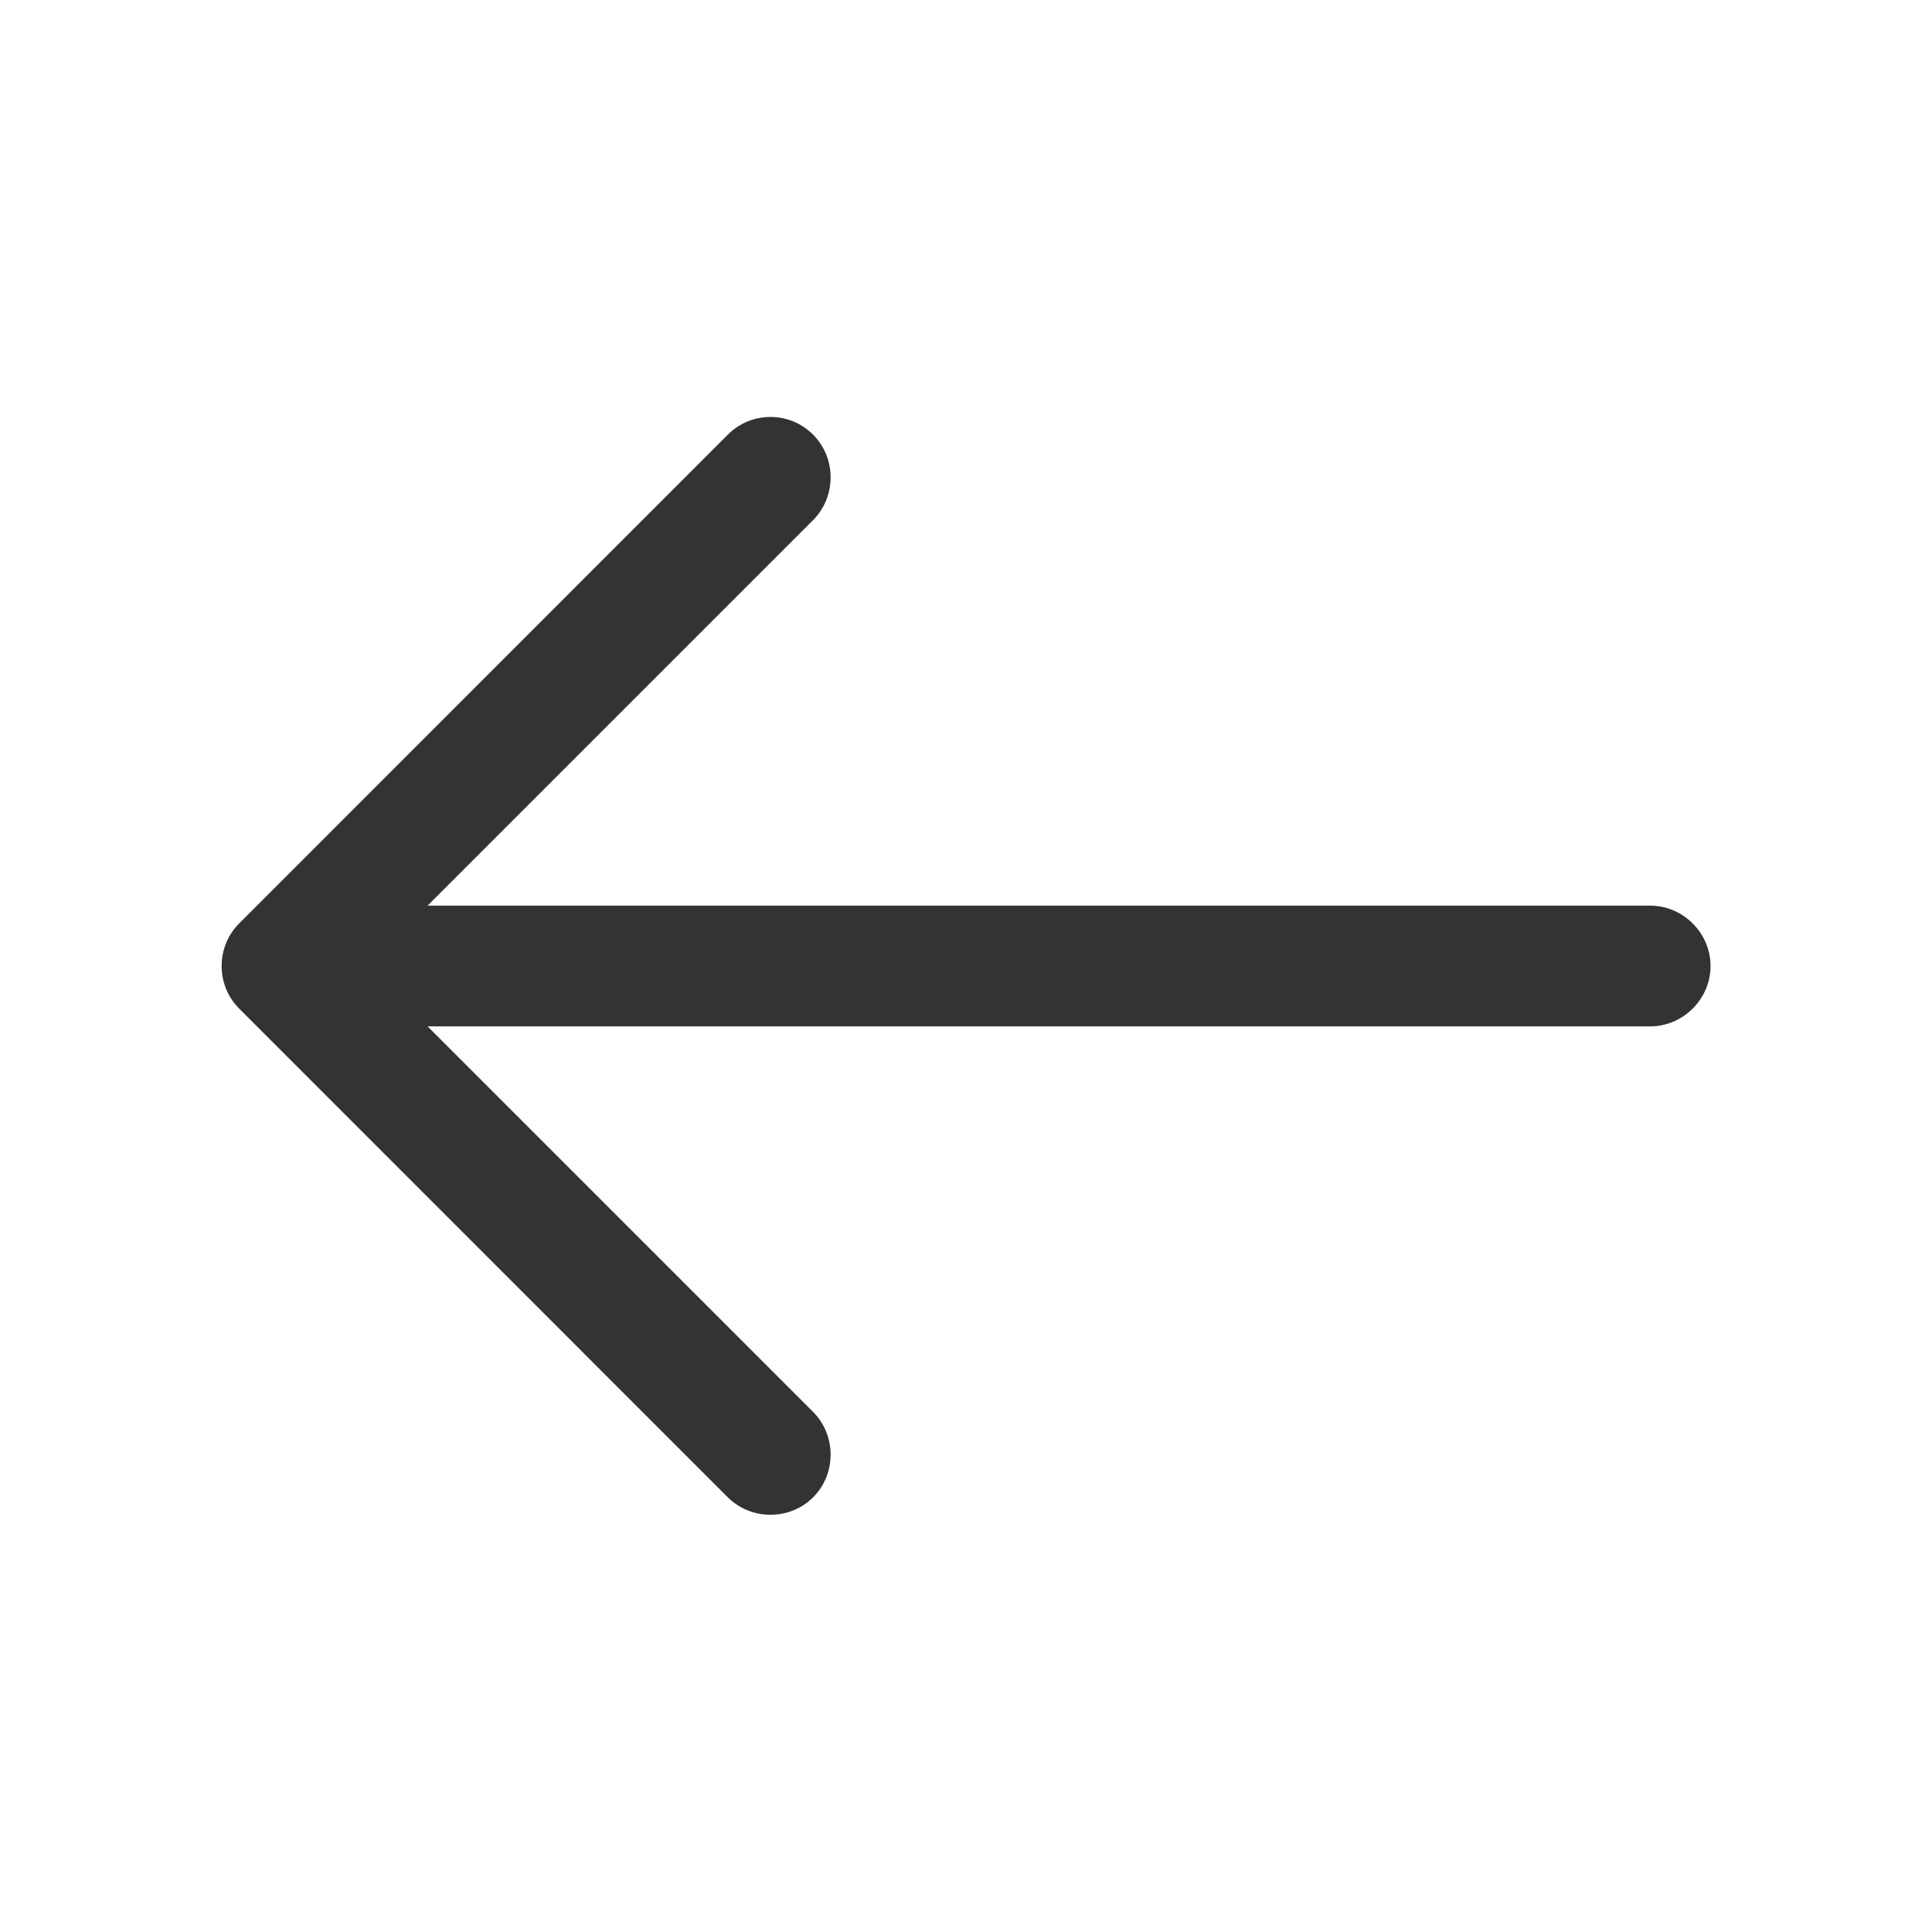
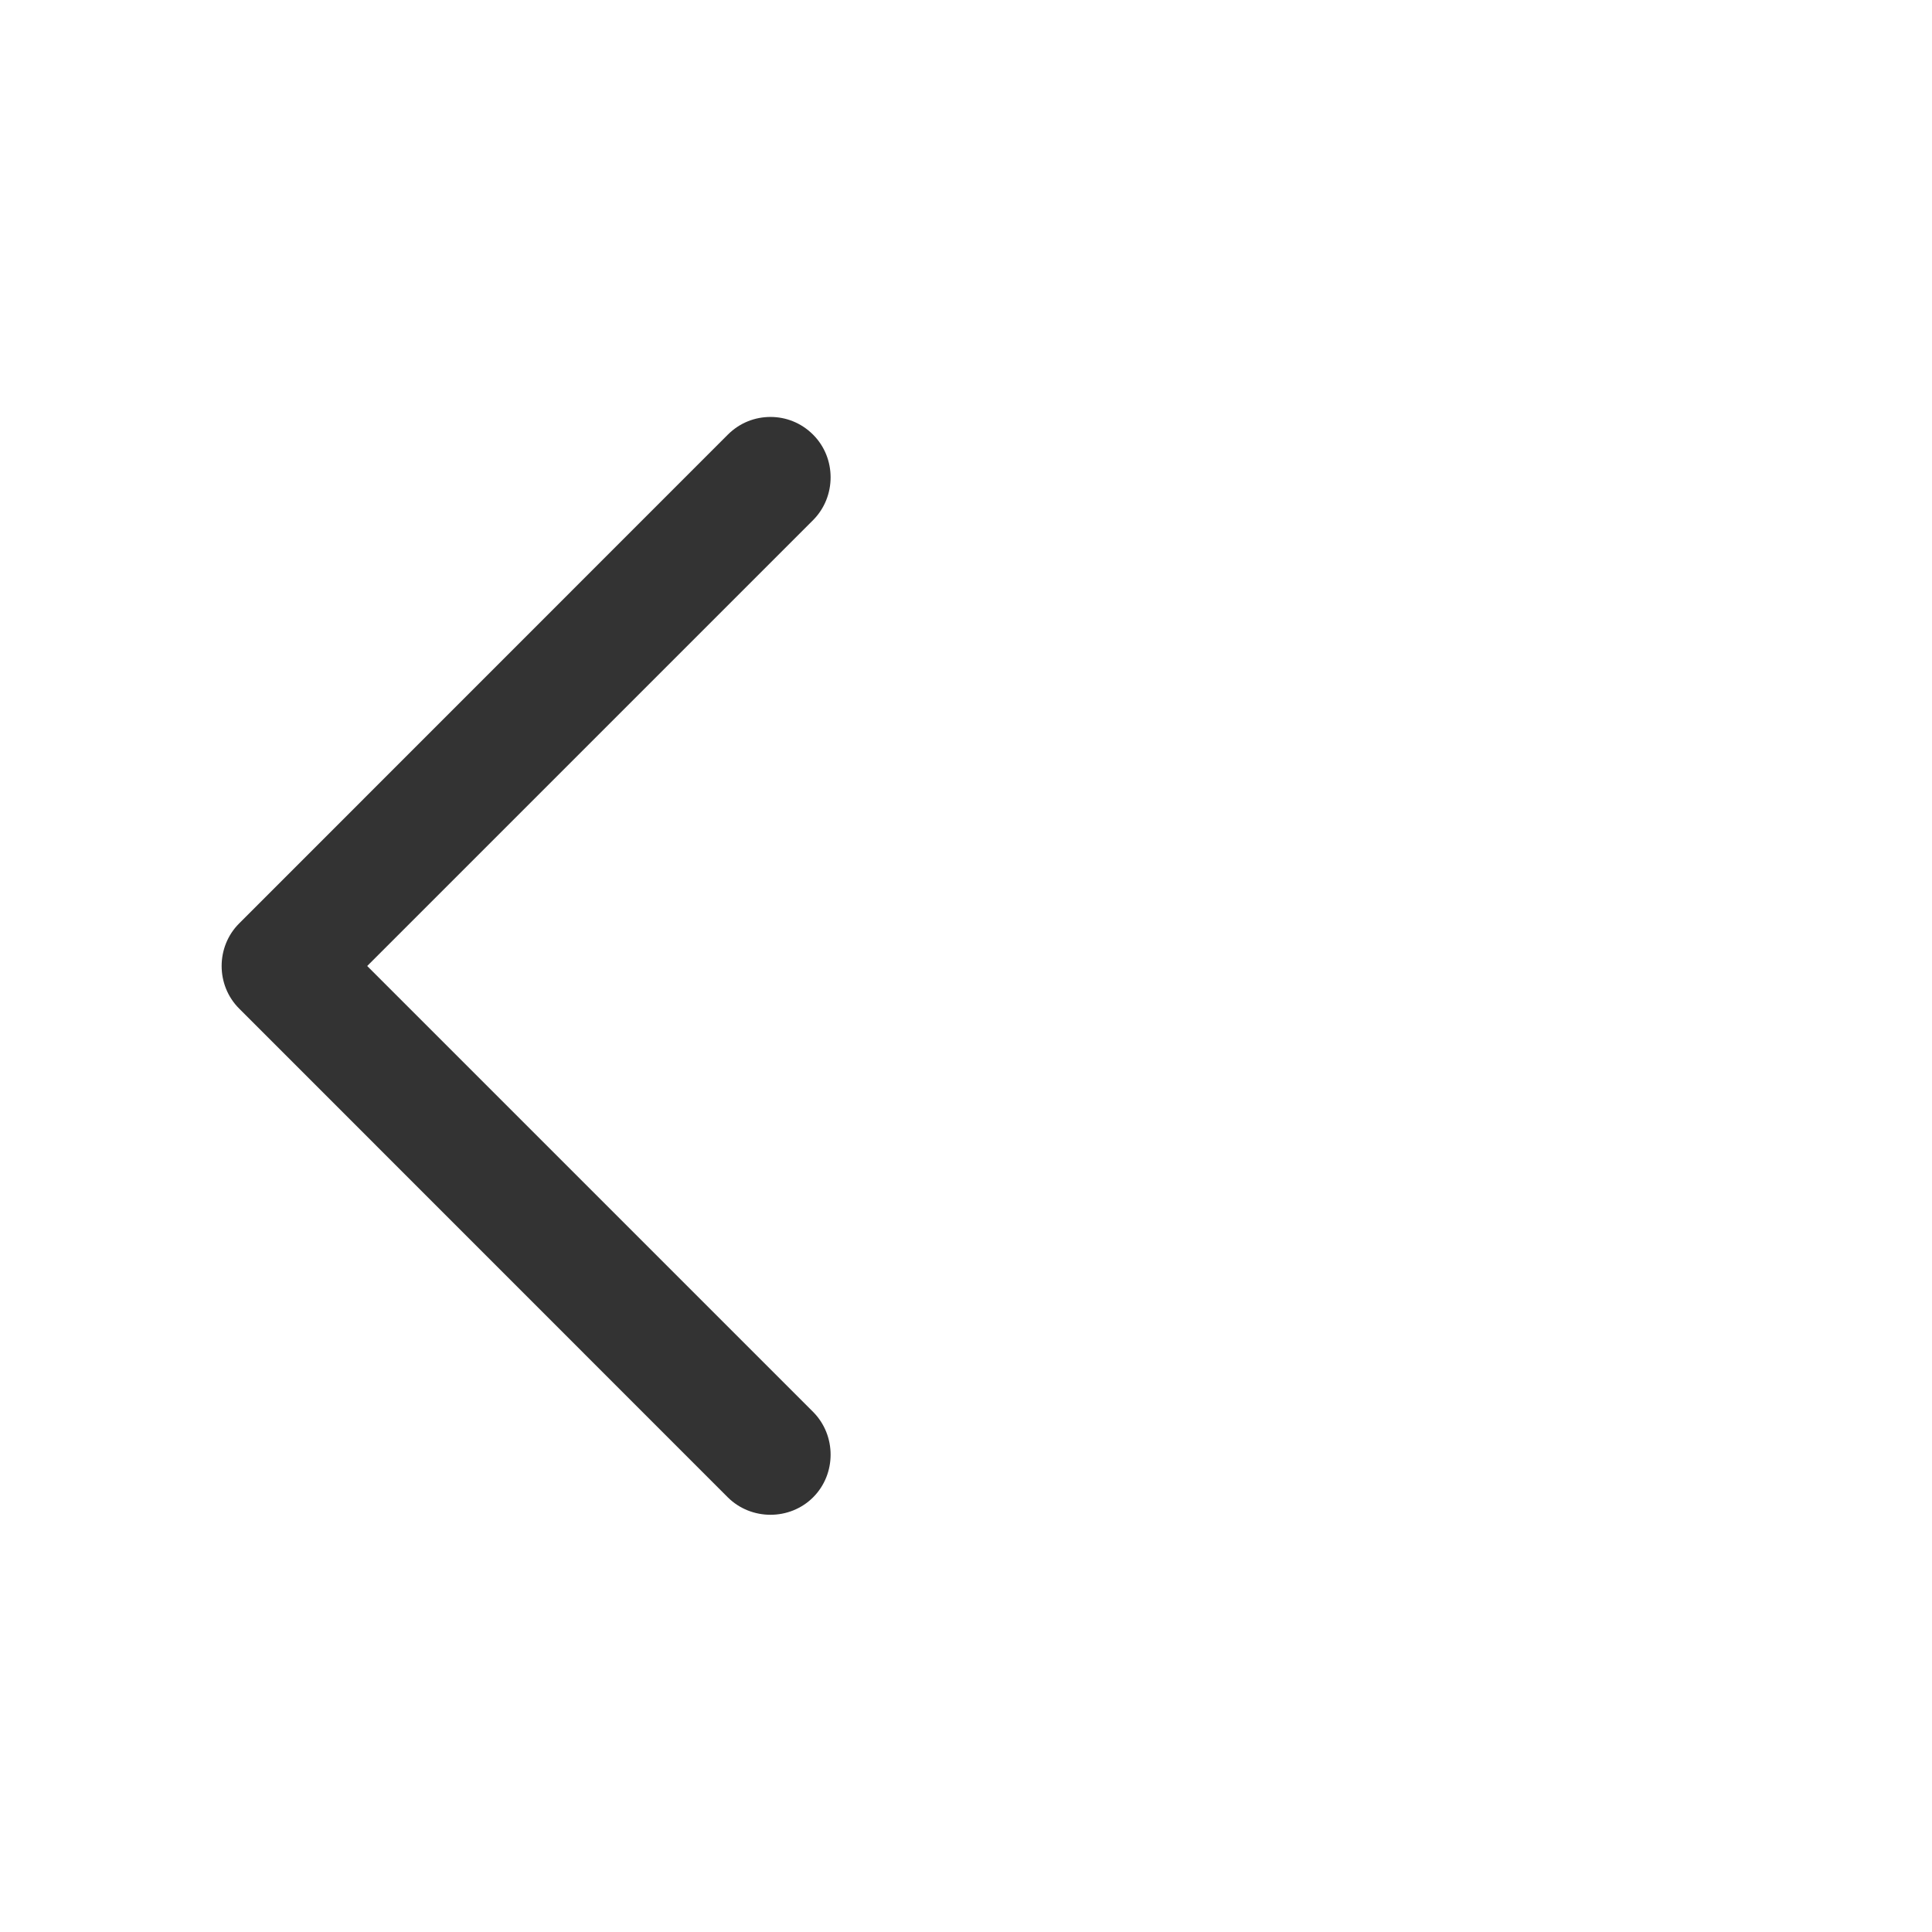
<svg xmlns="http://www.w3.org/2000/svg" width="16" height="16" viewBox="0 0 16 16" fill="none">
  <path d="M6.381 3.453C6.507 3.453 6.634 3.5 6.734 3.6C6.927 3.793 6.927 4.113 6.734 4.307L3.041 8L6.734 11.693C6.927 11.887 6.927 12.207 6.734 12.4C6.541 12.593 6.221 12.593 6.027 12.4L1.981 8.353C1.787 8.16 1.787 7.84 1.981 7.647L6.027 3.6C6.127 3.5 6.254 3.453 6.381 3.453Z" fill="#333333" />
-   <path d="M2.446 7.5L13.666 7.5C13.939 7.5 14.166 7.727 14.166 8C14.166 8.273 13.939 8.5 13.666 8.5L2.446 8.5C2.173 8.5 1.946 8.273 1.946 8C1.946 7.727 2.173 7.5 2.446 7.5Z" fill="#333333" />
</svg>